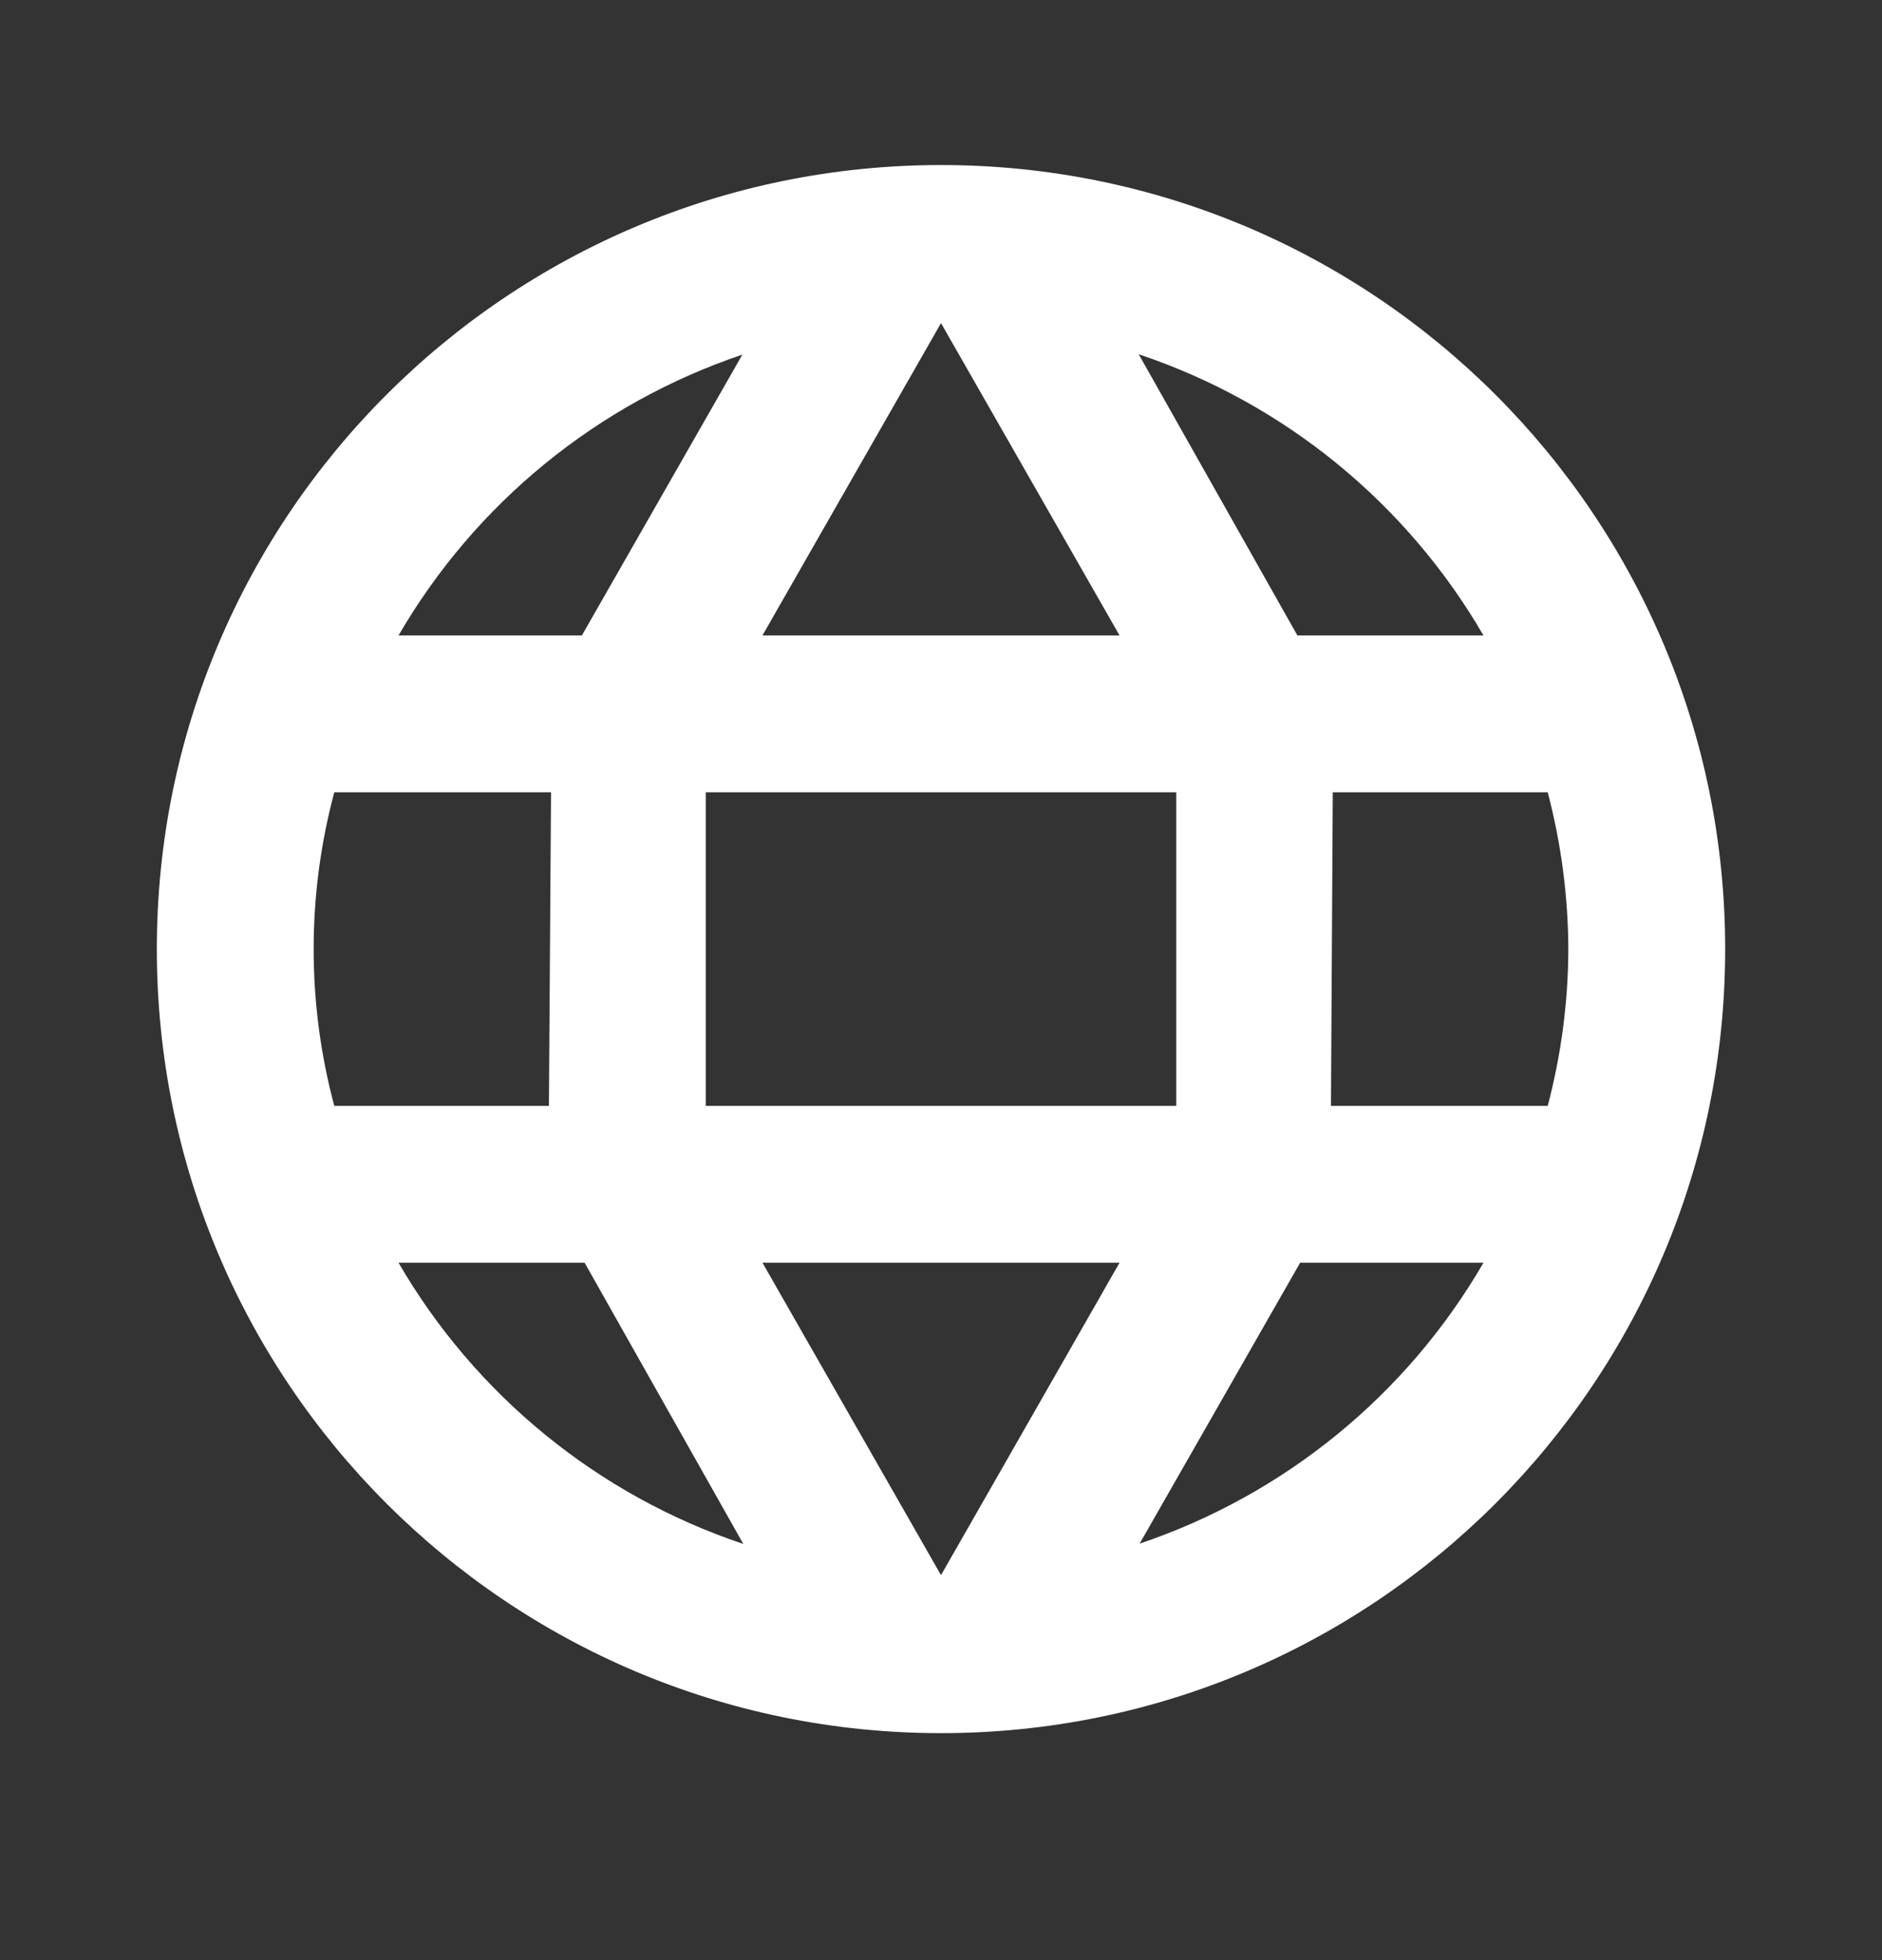
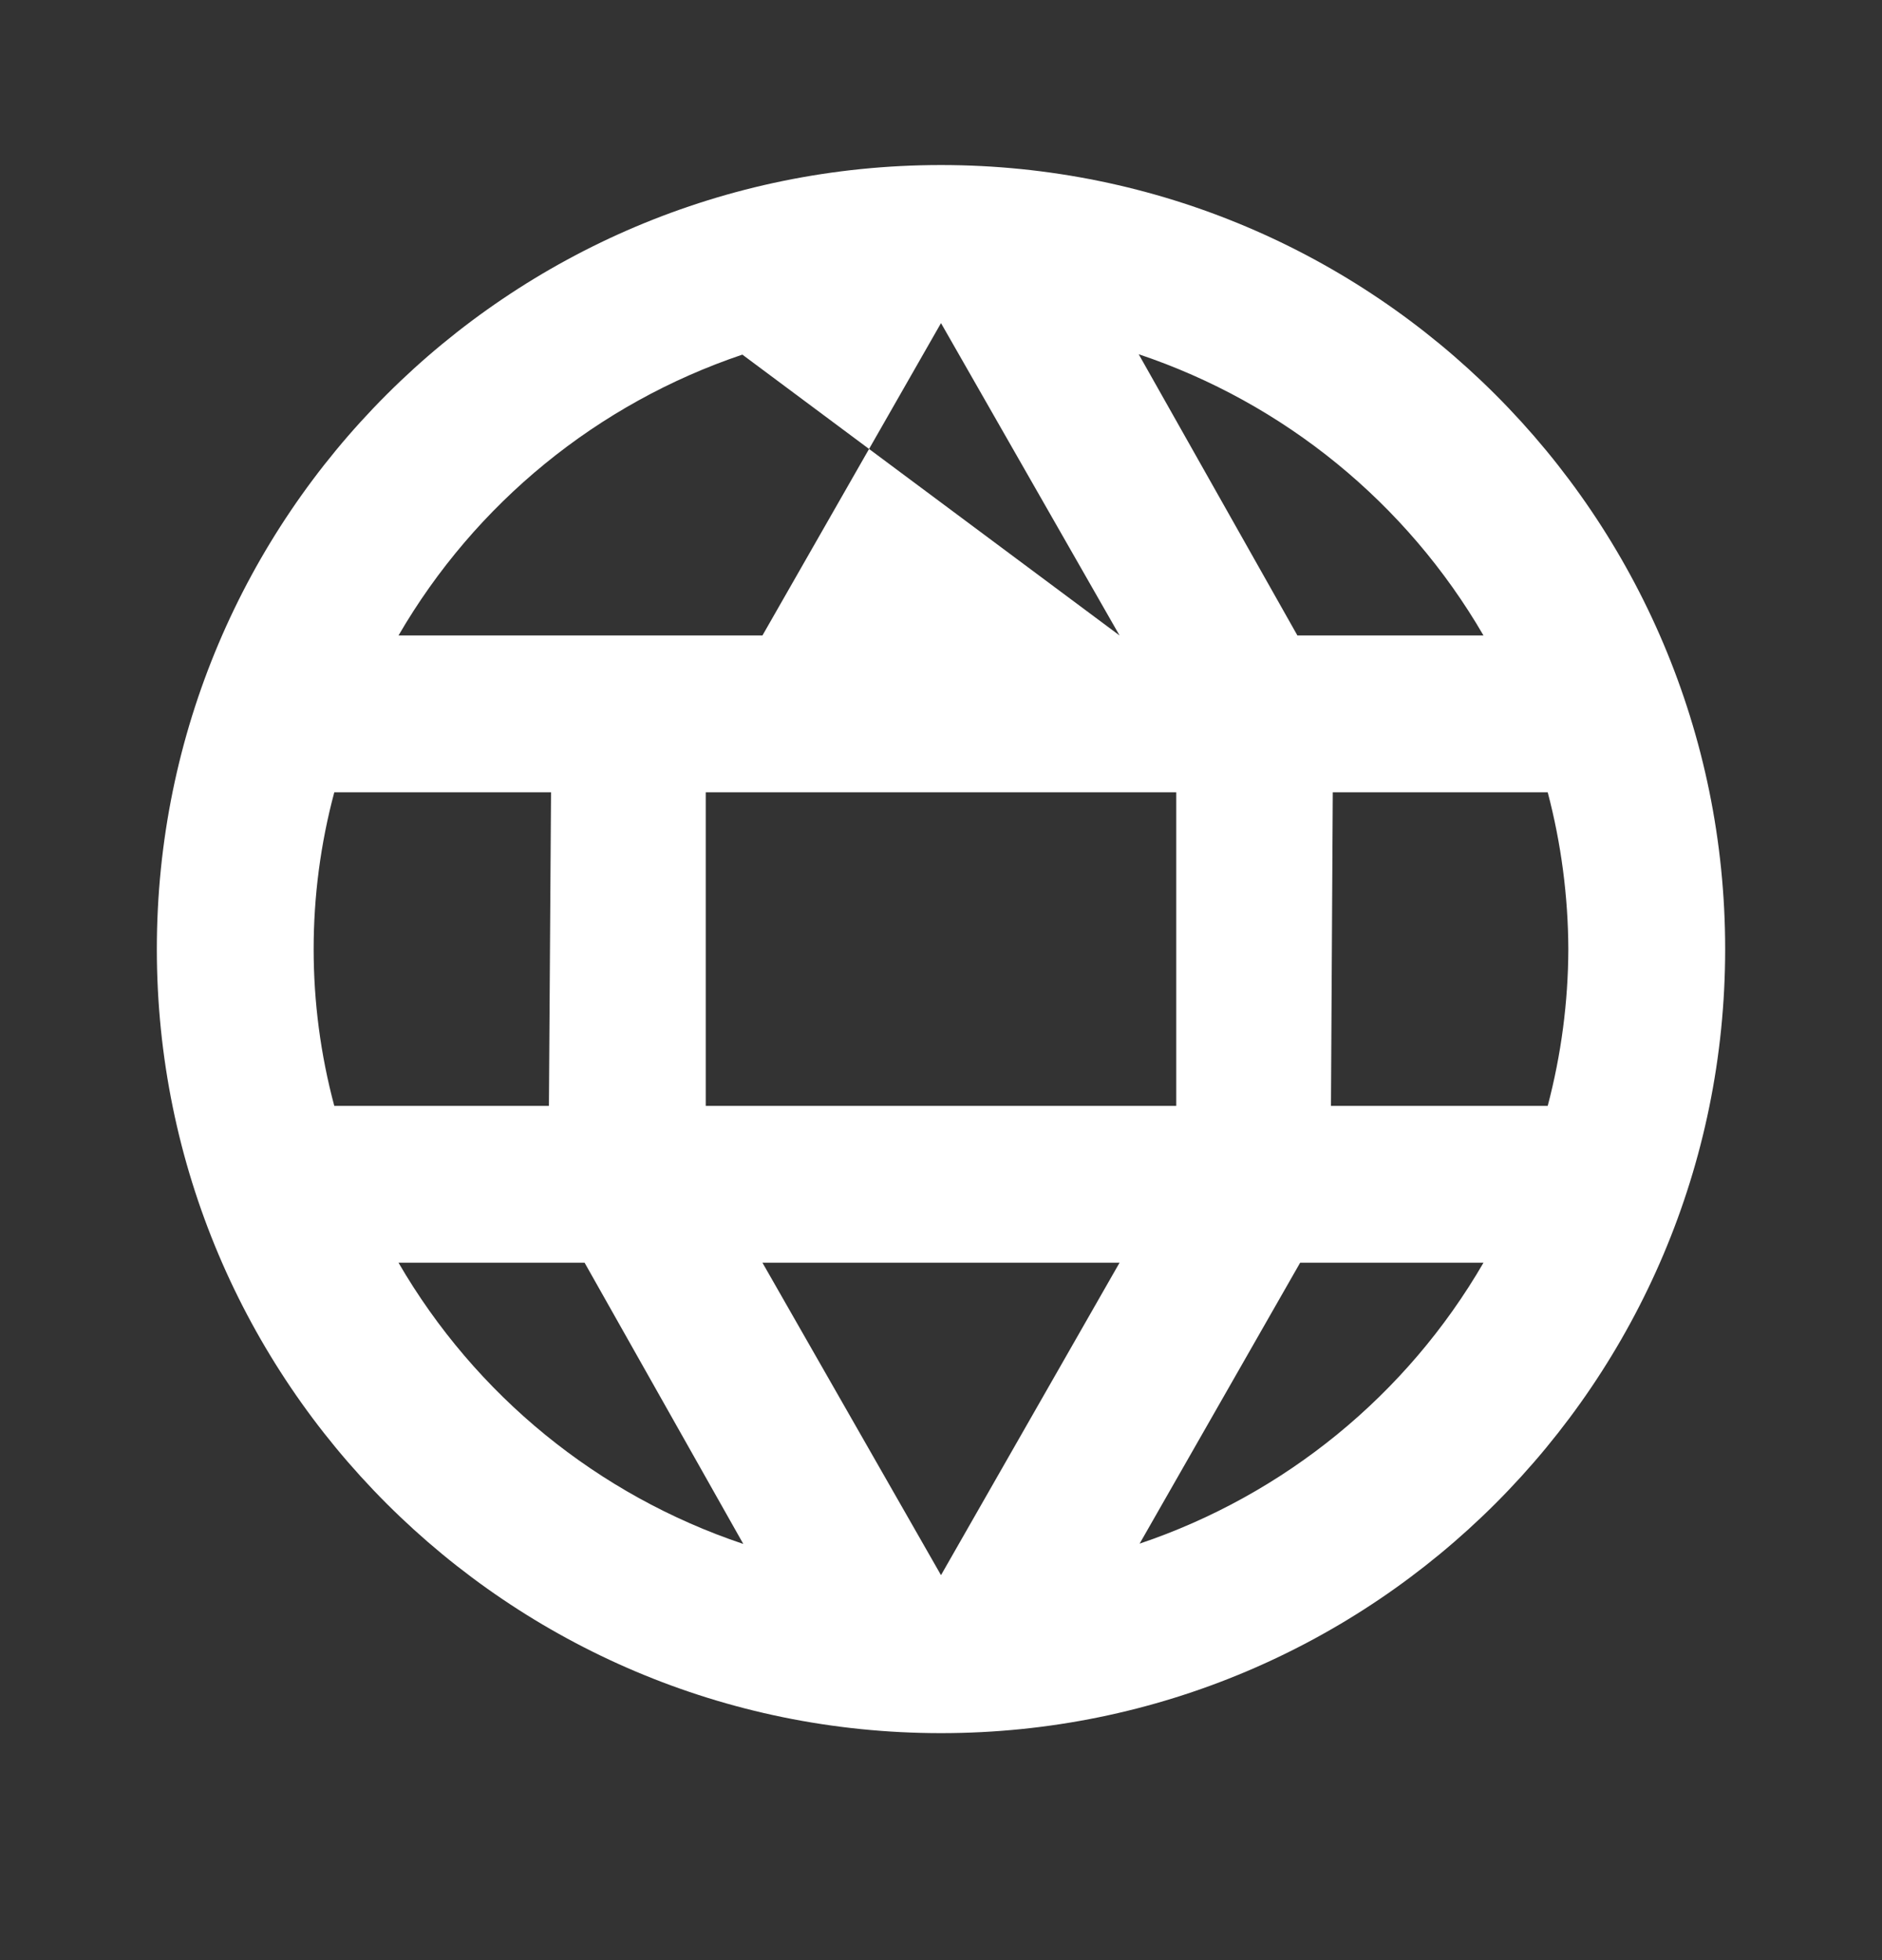
<svg xmlns="http://www.w3.org/2000/svg" width="24" height="25" viewBox="0 0 24 25" fill="none">
  <rect x="0" y="0" width="24" height="25" fill="#333333" stroke="none" />
-   <path fill-rule="evenodd" clip-rule="evenodd" d="M12 2.105C6.477 2.105 2 6.582 2 12.105C2 17.628 6.477 22.105 12 22.105C17.523 22.105 22 17.628 22 12.105C22 6.582 17.523 2.105 12 2.105ZM18.918 8.105H16.545L14.521 4.518C16.374 5.139 17.937 6.415 18.918 8.105ZM20 12.105C19.998 12.781 19.909 13.453 19.737 14.105H16.973L16.996 10.105H19.737C19.909 10.758 19.997 11.431 20 12.105ZM9.723 16.105H14.277L12 20.09L9.723 16.105ZM4.263 14.105C3.912 12.795 3.912 11.416 4.263 10.105H7.027L7 14.105H4.263ZM9 14.105L9 10.105L15 10.105V14.105L9 14.105ZM14.277 8.105L9.723 8.105L12 4.121L14.277 8.105ZM9.467 4.523L7.42 8.105H5.082C6.061 6.419 7.619 5.146 9.467 4.523ZM5.082 16.105H7.455L9.479 19.692C7.626 19.071 6.063 17.796 5.082 16.105ZM14.533 19.688L16.58 16.105H18.918C17.94 17.792 16.381 19.065 14.533 19.688Z" fill="white" />
+   <path fill-rule="evenodd" clip-rule="evenodd" d="M12 2.105C6.477 2.105 2 6.582 2 12.105C2 17.628 6.477 22.105 12 22.105C17.523 22.105 22 17.628 22 12.105C22 6.582 17.523 2.105 12 2.105ZM18.918 8.105H16.545L14.521 4.518C16.374 5.139 17.937 6.415 18.918 8.105ZM20 12.105C19.998 12.781 19.909 13.453 19.737 14.105H16.973L16.996 10.105H19.737C19.909 10.758 19.997 11.431 20 12.105ZM9.723 16.105H14.277L12 20.09L9.723 16.105ZM4.263 14.105C3.912 12.795 3.912 11.416 4.263 10.105H7.027L7 14.105H4.263ZM9 14.105L9 10.105L15 10.105V14.105L9 14.105ZM14.277 8.105L9.723 8.105L12 4.121L14.277 8.105ZL7.42 8.105H5.082C6.061 6.419 7.619 5.146 9.467 4.523ZM5.082 16.105H7.455L9.479 19.692C7.626 19.071 6.063 17.796 5.082 16.105ZM14.533 19.688L16.58 16.105H18.918C17.94 17.792 16.381 19.065 14.533 19.688Z" fill="white" />
</svg>